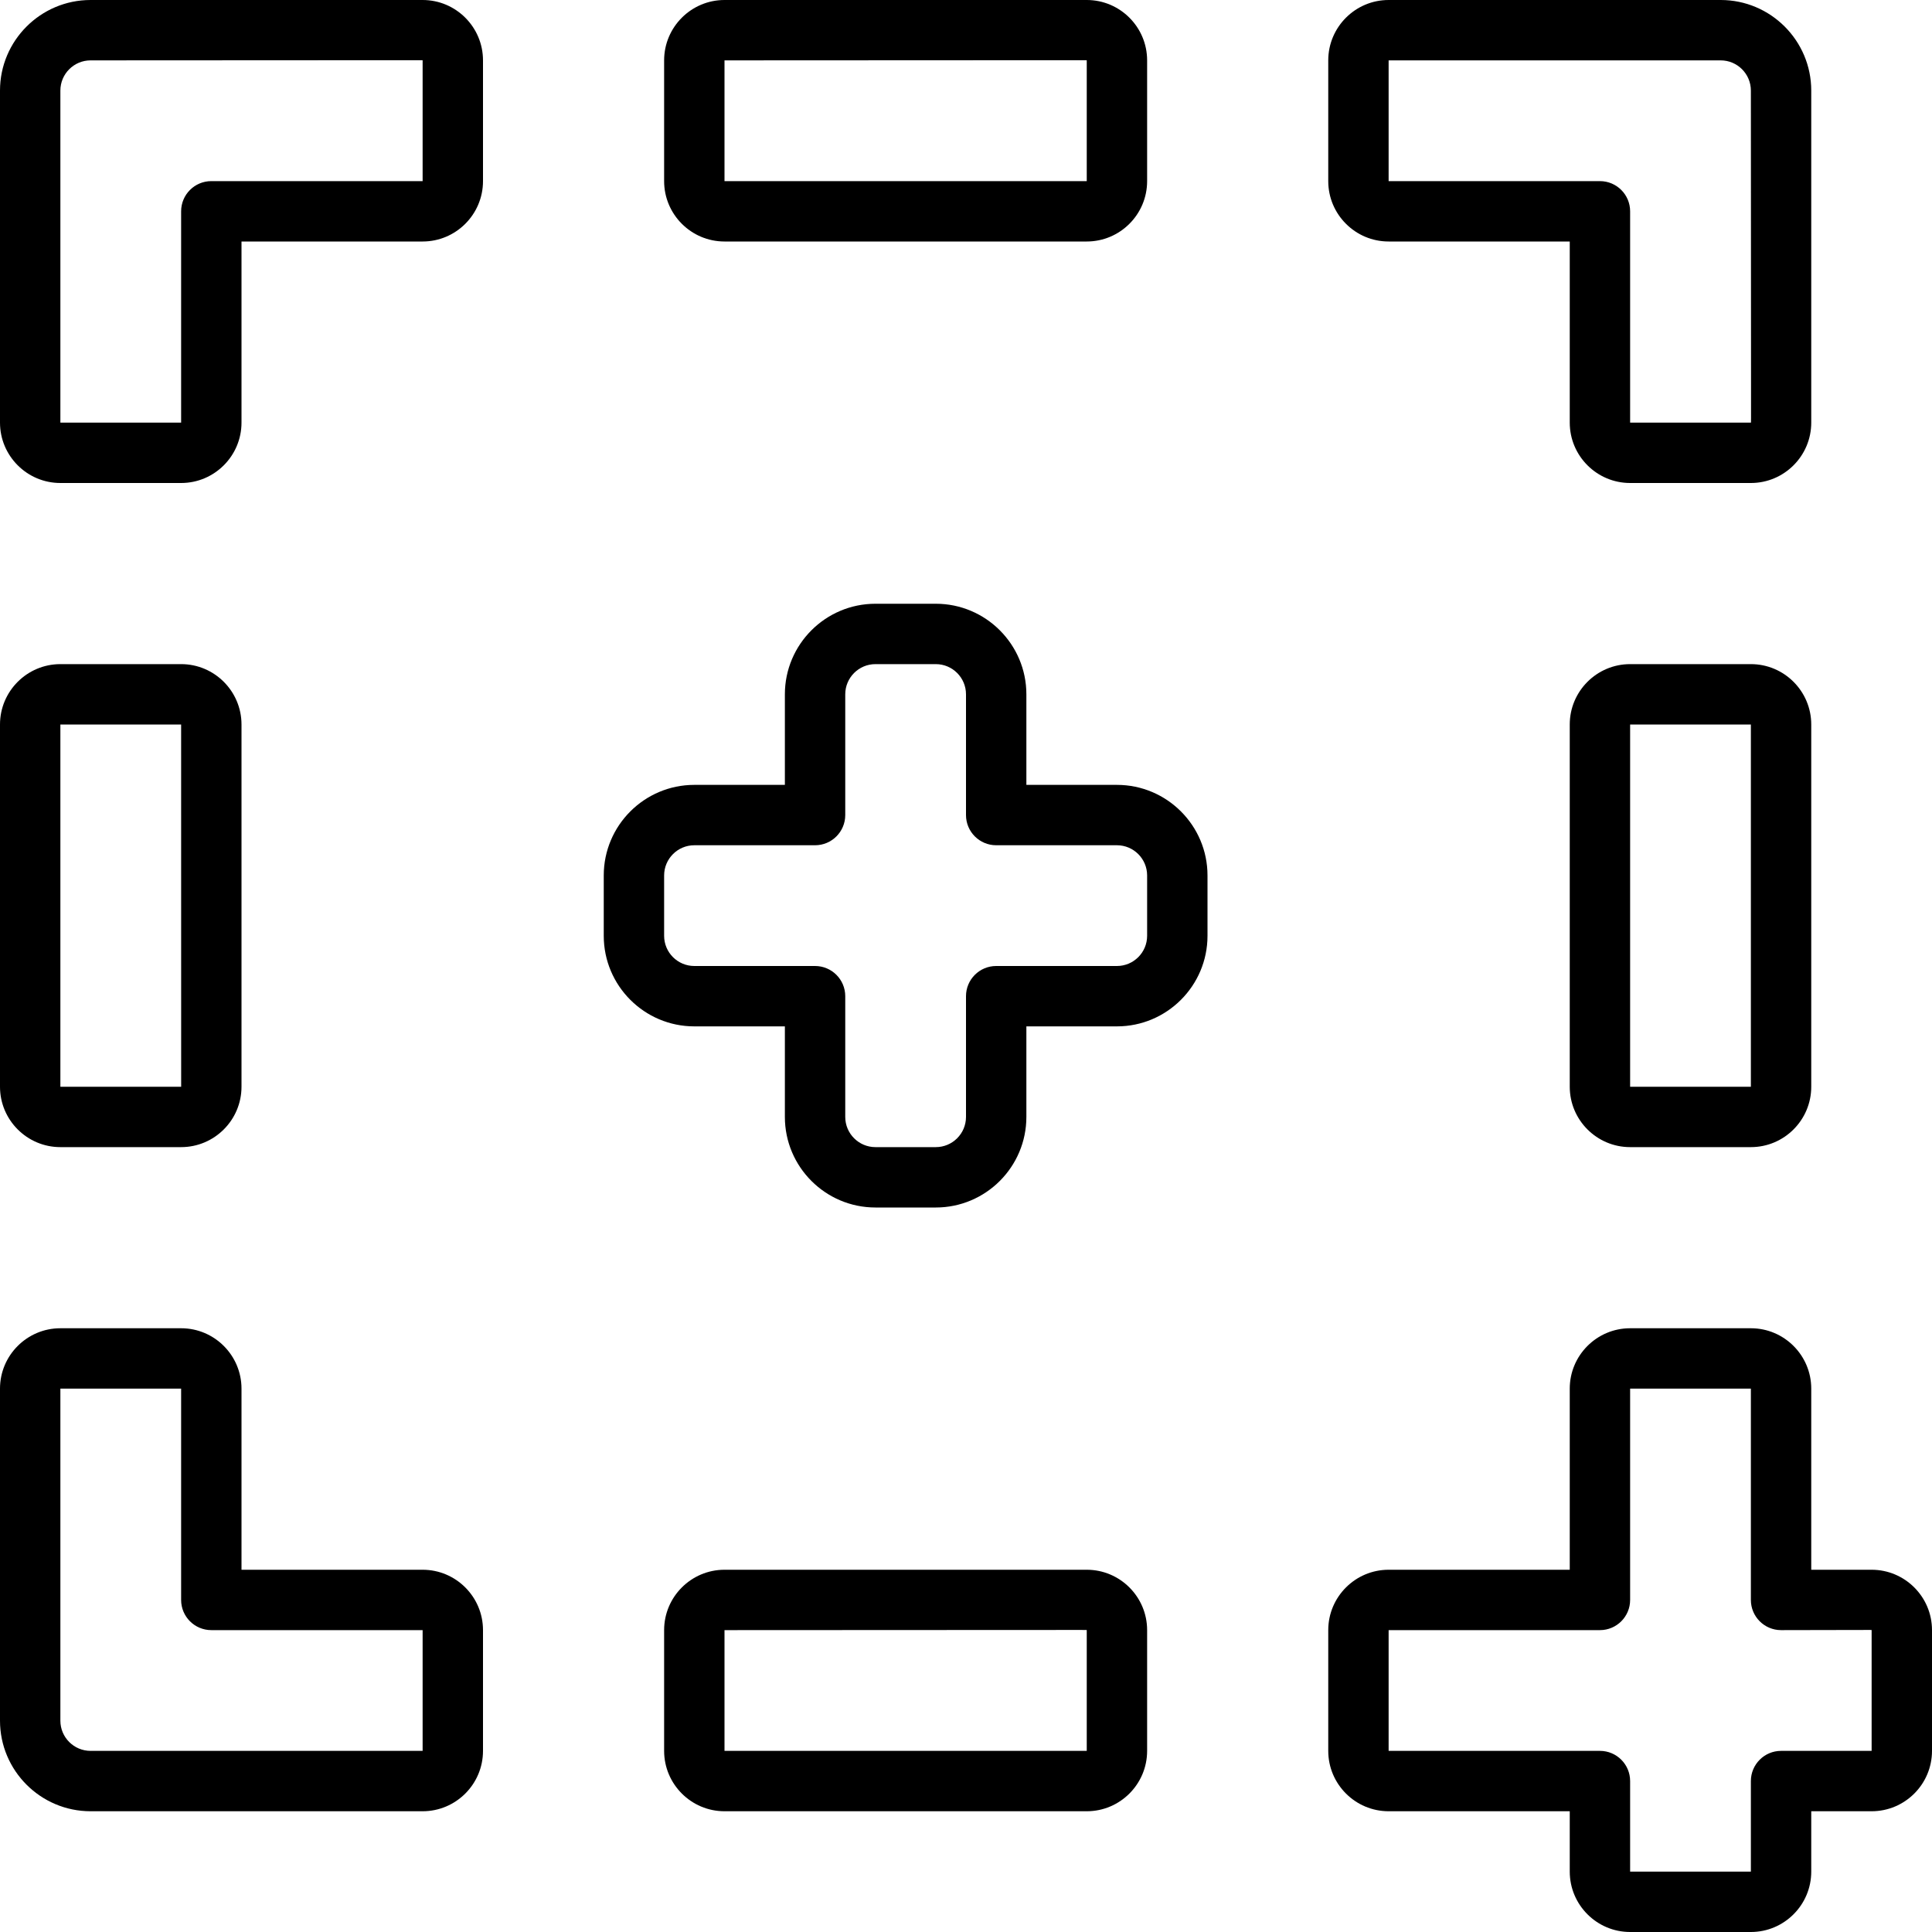
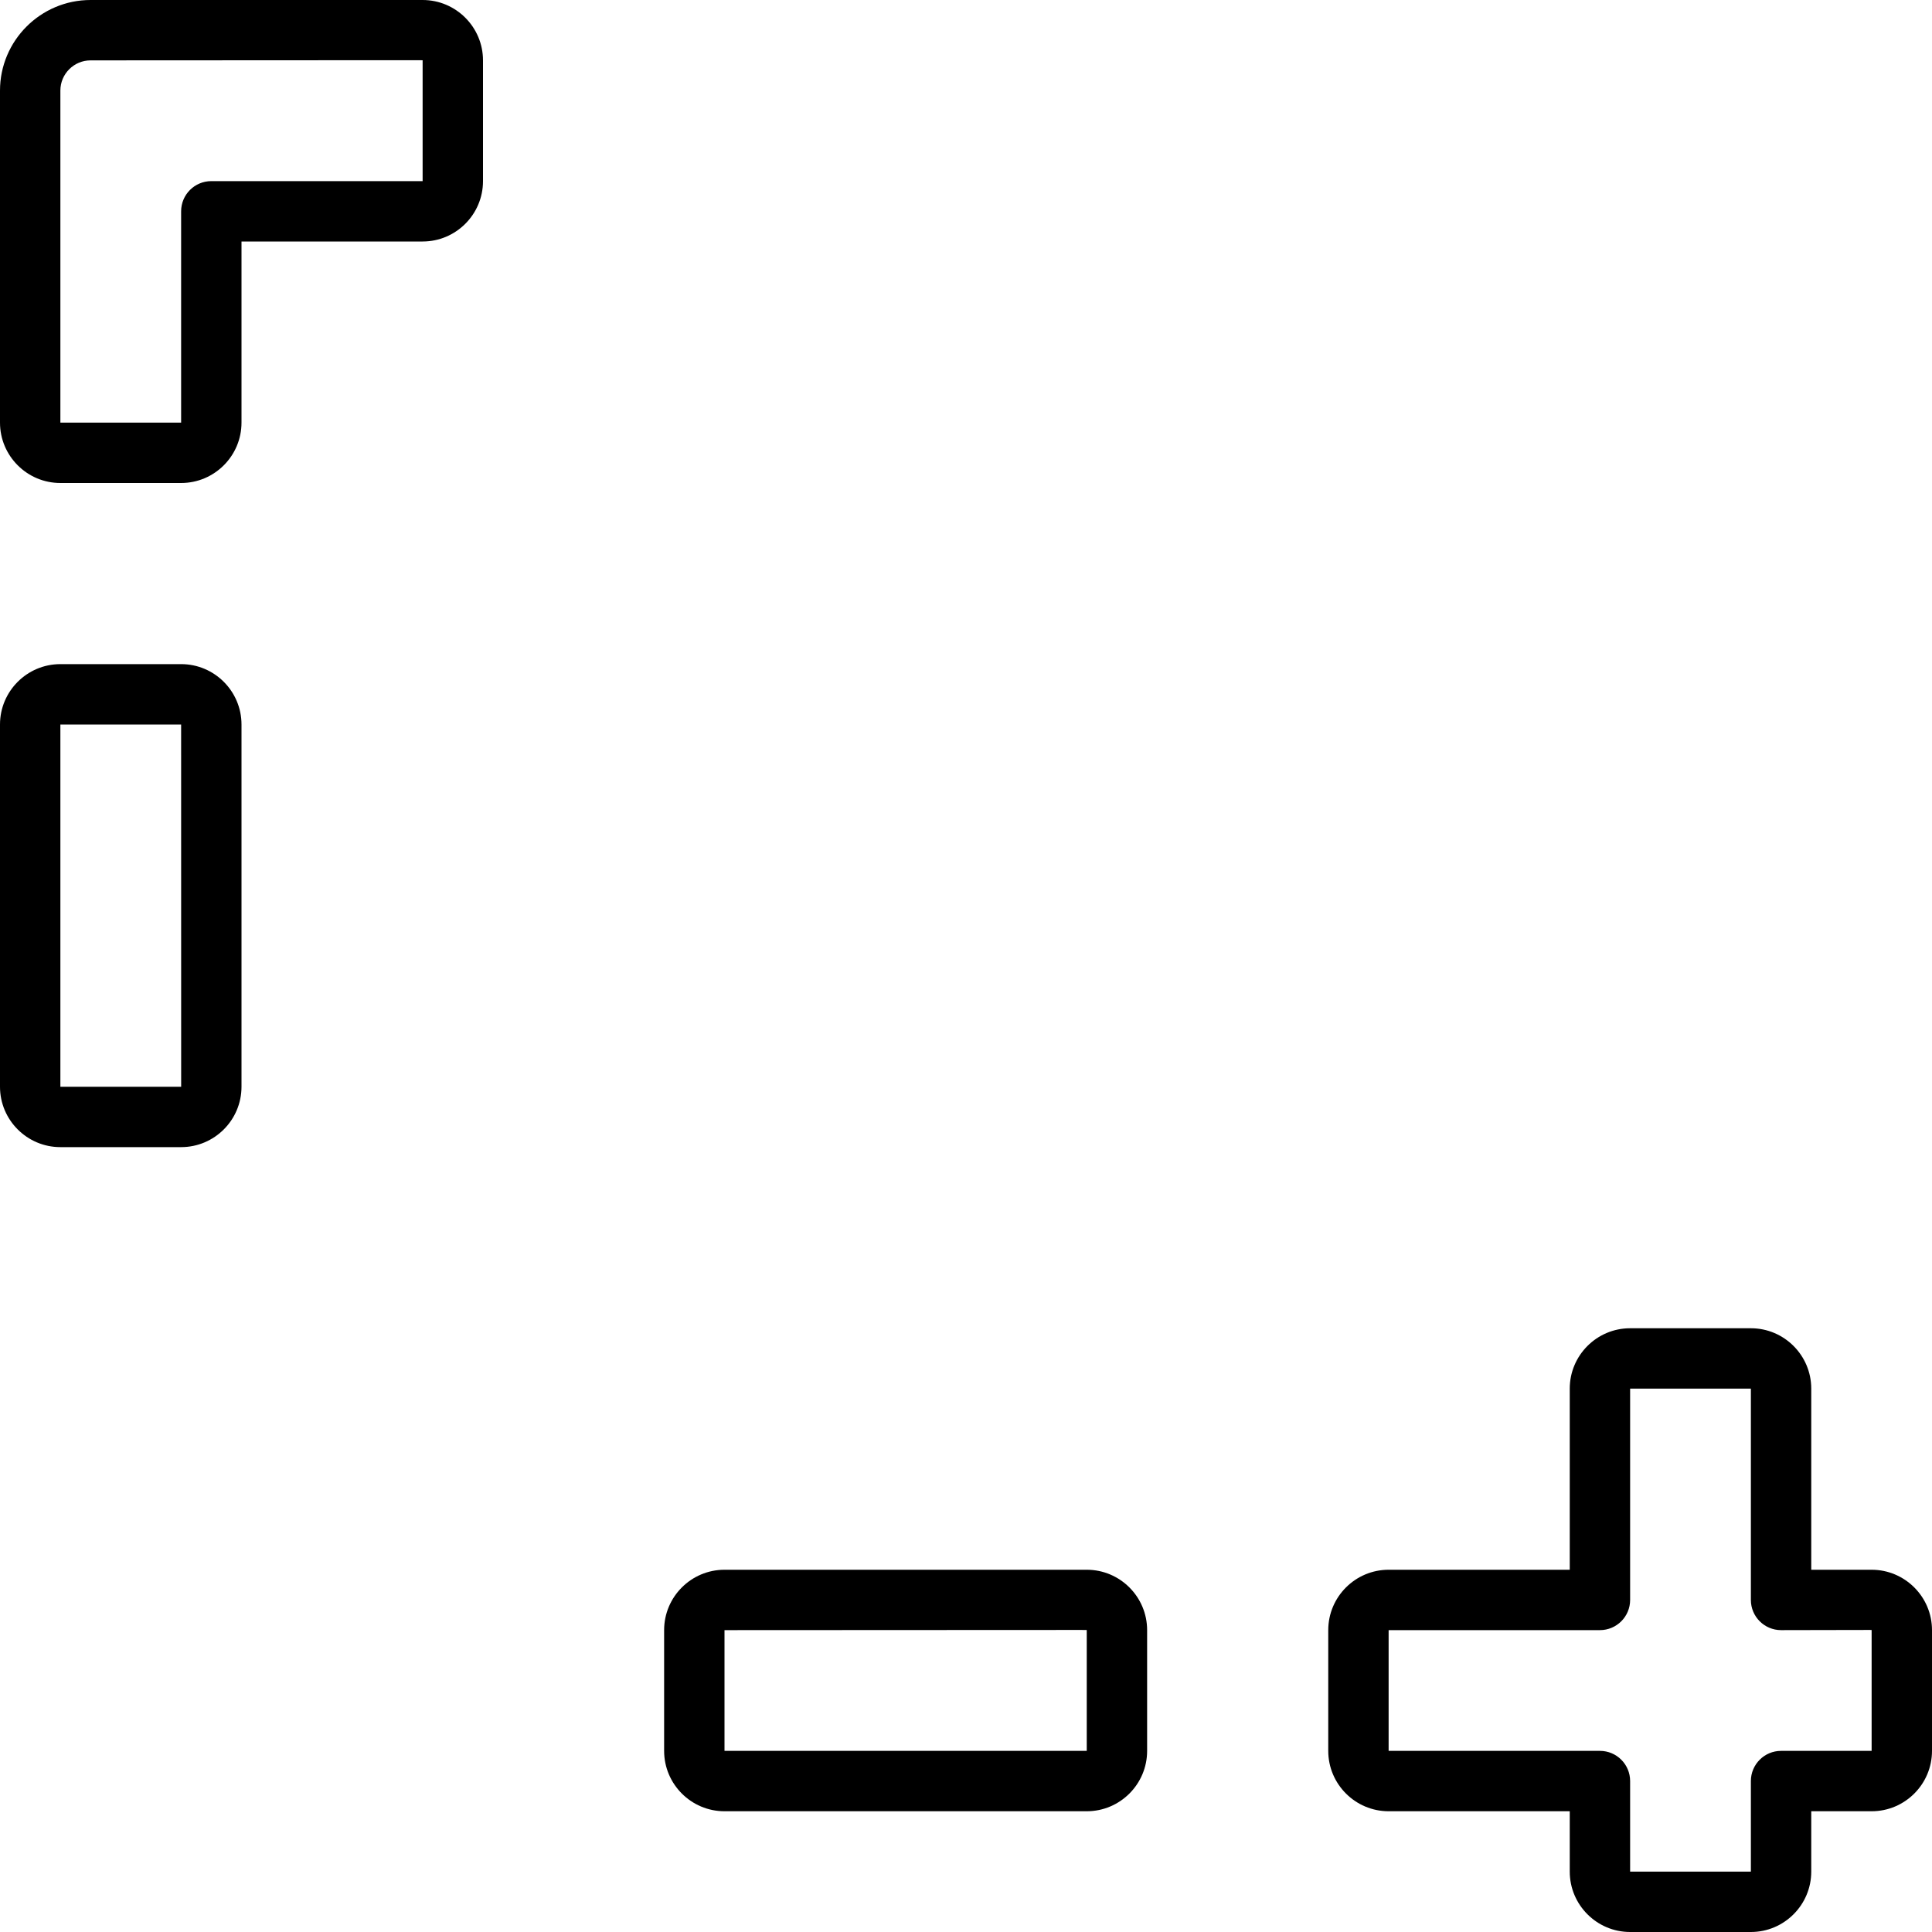
<svg xmlns="http://www.w3.org/2000/svg" id="Layer_1" enable-background="new 0 0 512 512" height="512" viewBox="0 0 512 512" width="512">
  <g>
    <path d="m112 0h-88c-13.233 0-24 10.767-24 24v88c0 8.822 7.178 16 16 16h32c8.822 0 16-7.178 16-16v-48h48c8.822 0 16-7.178 16-16v-32c0-8.822-7.178-16-16-16zm0 16v32h-56c-4.418 0-8 3.582-8 8v56h-32v-88c0-4.411 3.589-8 8-8 88.931-.01 88-.1 88 0z" />
-     <path d="m112 416h-48v-48c0-8.822-7.178-16-16-16h-32c-8.822 0-16 7.178-16 16v88c0 13.233 10.767 24 24 24h88c8.822 0 16-7.178 16-16v-32c0-8.822-7.178-16-16-16zm0 48h-88c-4.411 0-8-3.589-8-8v-88h32v56c0 4.418 3.582 8 8 8h56z" />
-     <path d="m368 64h48v48c0 8.822 7.178 16 16 16h32c8.822 0 16-7.178 16-16v-88c0-13.233-10.767-24-24-24h-88c-8.822 0-16 7.178-16 16v32c0 8.822 7.178 16 16 16zm0-48h88c4.411 0 8 3.589 8 8 .01 88.931.1 88 0 88h-32v-56c0-4.418-3.582-8-8-8h-56z" />
-     <path d="m192 64h96c8.822 0 16-7.178 16-16v-32c0-8.822-7.178-16-16-16h-96c-8.822 0-16 7.178-16 16v32c0 8.822 7.178 16 16 16zm0-48c97.194-.01 96-.1 96 0v32h-96z" />
    <path d="m288 416h-96c-8.822 0-16 7.178-16 16v32c0 8.822 7.178 16 16 16h96c8.822 0 16-7.178 16-16v-32c0-8.822-7.178-16-16-16zm0 16v32h-96v-32c97.194-.01 96-.1 96 0z" />
    <path d="m16 304h32c8.822 0 16-7.178 16-16v-96c0-8.822-7.178-16-16-16h-32c-8.822 0-16 7.178-16 16v96c0 8.822 7.178 16 16 16zm0-112h32l.01 96c-.101.017-2.601 0-32.01 0z" />
    <path d="m496 416h-16v-48c0-8.822-7.178-16-16-16h-32c-8.822 0-16 7.178-16 16v48h-48c-8.822 0-16 7.178-16 16v32c0 8.822 7.178 16 16 16h48v16c0 8.822 7.178 16 16 16h32c8.822 0 16-7.178 16-16v-16h16c8.822 0 16-7.178 16-16v-32c0-8.822-7.178-16-16-16zm0 16v32h-24c-4.418 0-8 3.582-8 8v24h-32v-24c0-4.418-3.582-8-8-8h-56v-32h56c4.418 0 8-3.582 8-8v-56h32v56c0 4.418 3.582 8 8 8 23.913-.01 24-.1 24 0z" />
-     <path d="m464 176h-32c-8.822 0-16 7.178-16 16v96c0 8.822 7.178 16 16 16h32c8.822 0 16-7.178 16-16v-96c0-8.822-7.178-16-16-16zm0 112h-32v-96h32z" />
-     <path d="m296 208h-24v-24c0-13.234-10.767-24-24-24h-16c-13.233 0-24 10.766-24 24v24h-24c-13.233 0-24 10.766-24 24v16c0 13.234 10.767 24 24 24h24v24c0 13.234 10.767 24 24 24h16c13.233 0 24-10.766 24-24v-24h24c13.233 0 24-10.766 24-24v-16c0-13.234-10.767-24-24-24zm8 40c0 4.411-3.589 8-8 8h-32c-4.418 0-8 3.582-8 8v32c0 4.411-3.589 8-8 8h-16c-4.411 0-8-3.589-8-8v-32c0-4.418-3.582-8-8-8h-32c-4.411 0-8-3.589-8-8v-16c0-4.411 3.589-8 8-8h32c4.418 0 8-3.582 8-8v-32c0-4.411 3.589-8 8-8h16c4.411 0 8 3.589 8 8v32c0 4.418 3.582 8 8 8h32c4.411 0 8 3.589 8 8z" />
  </g>
</svg>